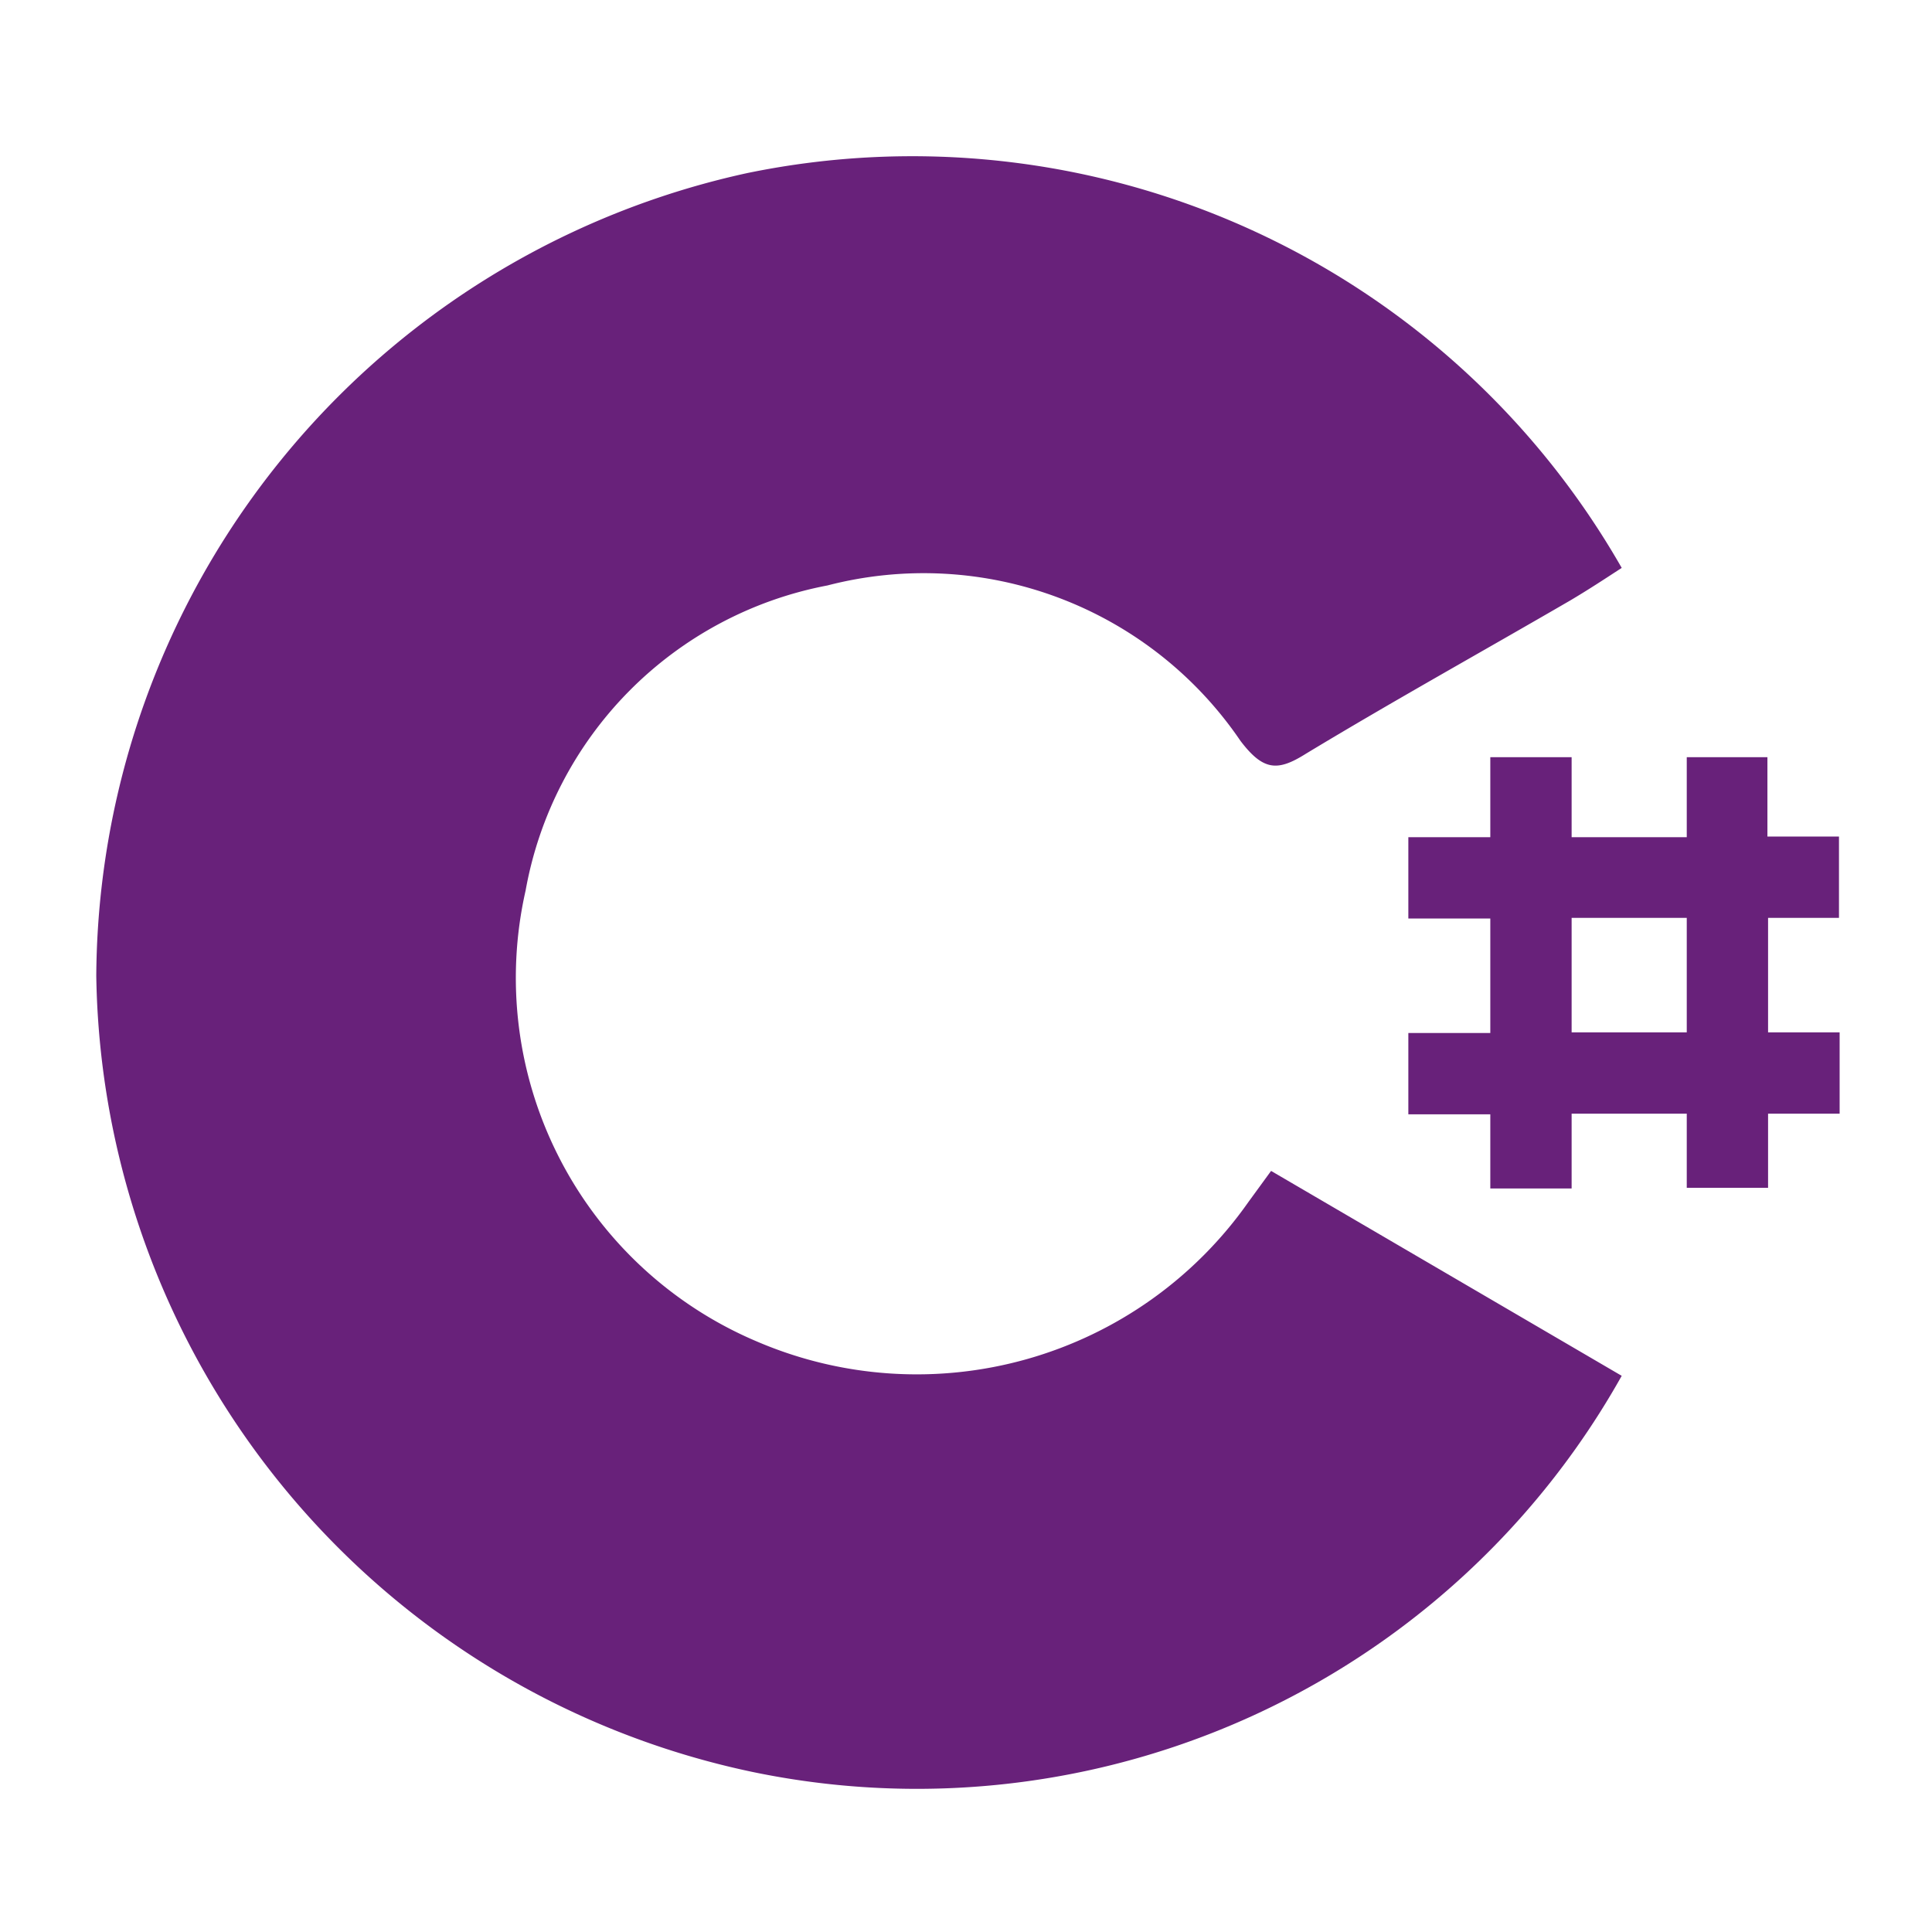
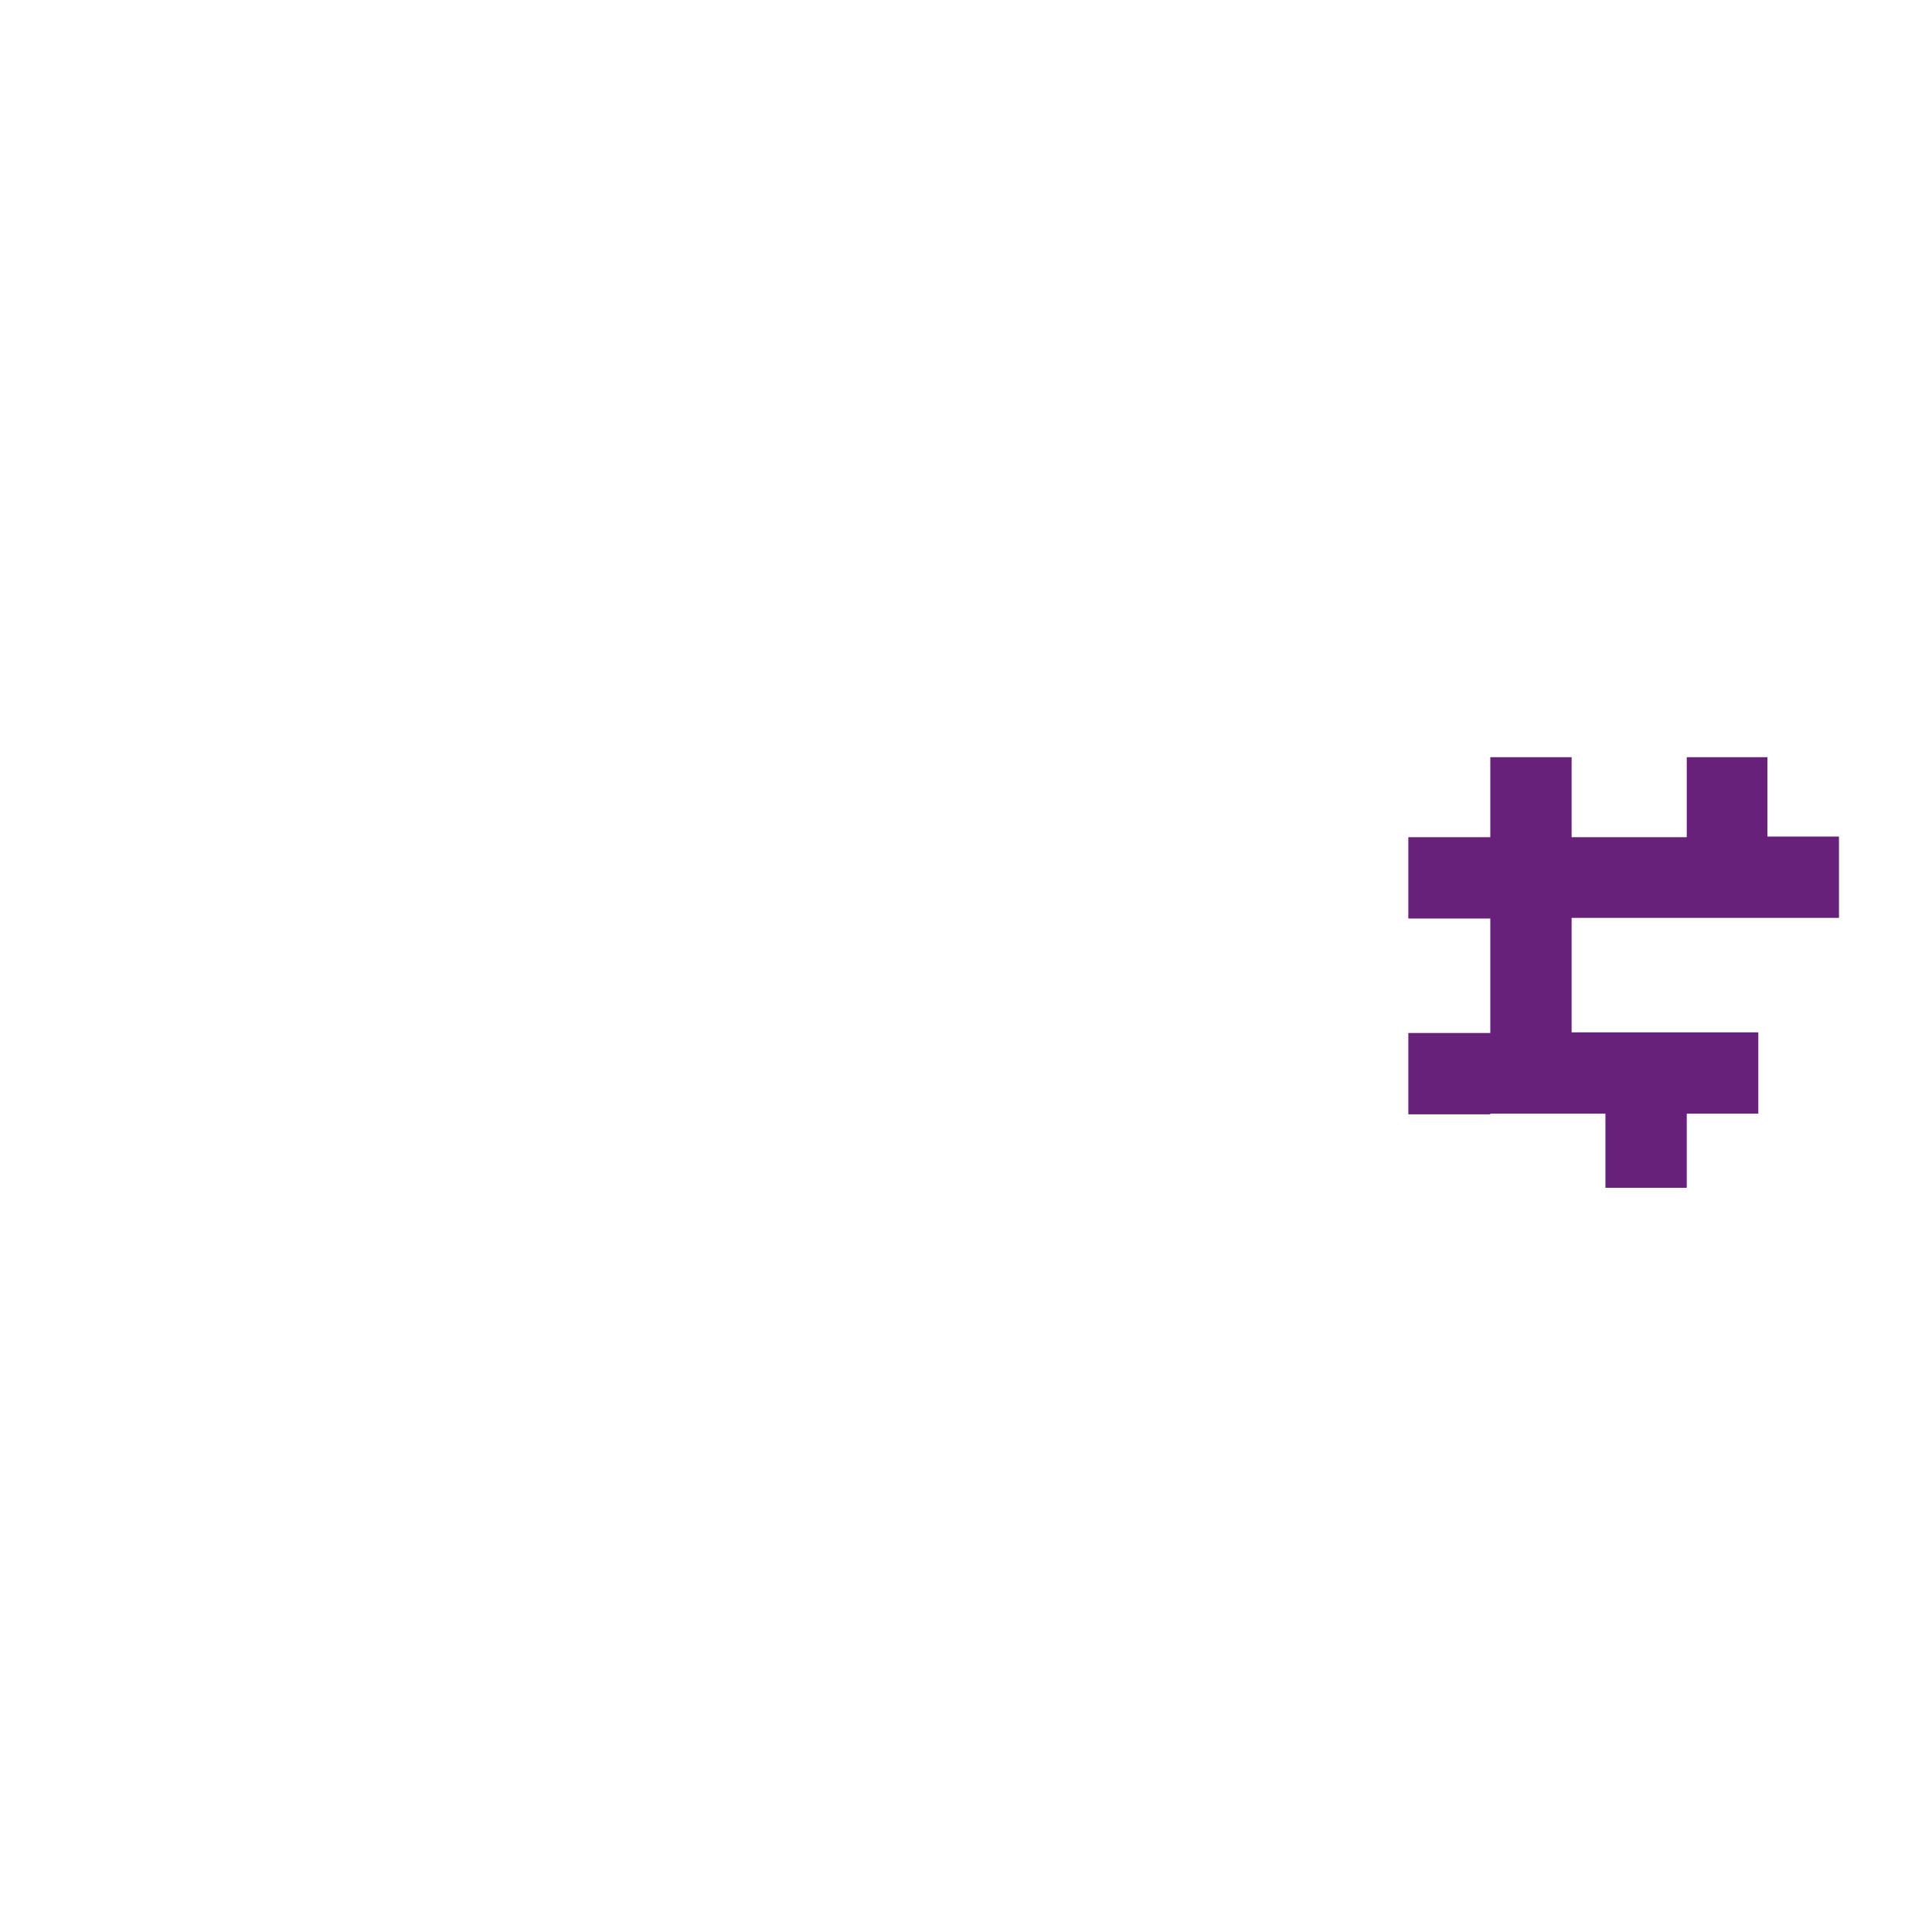
<svg xmlns="http://www.w3.org/2000/svg" id="Layer_1_copy_3" data-name="Layer 1 copy 3" viewBox="0 0 29.7 29.7">
  <defs>
    <style>.cls-1{fill:#68217a;}</style>
  </defs>
  <title>_01_languages logos [Recovered]</title>
-   <path class="cls-1" d="M19.54,18l-.35.48a6.23,6.23,0,0,1-7.56,2.14,6.07,6.07,0,0,1-3.55-6.93A5.82,5.82,0,0,1,12.72,9a5.89,5.89,0,0,1,6.35,2.39c.35.46.57.47,1,.2,1.34-.81,2.71-1.57,4.07-2.36.27-.16.53-.33.79-.5A12.56,12.56,0,0,0,11.49,2.66,12.71,12.71,0,0,0,1.48,15,12.7,12.7,0,0,0,11.57,27.24a12.42,12.42,0,0,0,13.36-6.09Z" />
-   <path class="cls-1" d="M28.27,14.11V12.86h-1.1V11.64H25.93v1.23H24.16V11.64H22.91v1.23H21.65v1.25h1.26v1.76H21.65v1.25h1.26v1.14h1.25V17.12h1.77v1.14h1.25V17.12h1.1V15.87h-1.1V14.11Zm-2.34,1.76H24.16V14.11h1.77Z" />
+   <path class="cls-1" d="M28.27,14.11V12.86h-1.1V11.64H25.93v1.23H24.16V11.64H22.91v1.23H21.65v1.25h1.26v1.76H21.65v1.25h1.26v1.14V17.12h1.77v1.14h1.25V17.12h1.1V15.87h-1.1V14.11Zm-2.34,1.76H24.16V14.11h1.77Z" />
</svg>